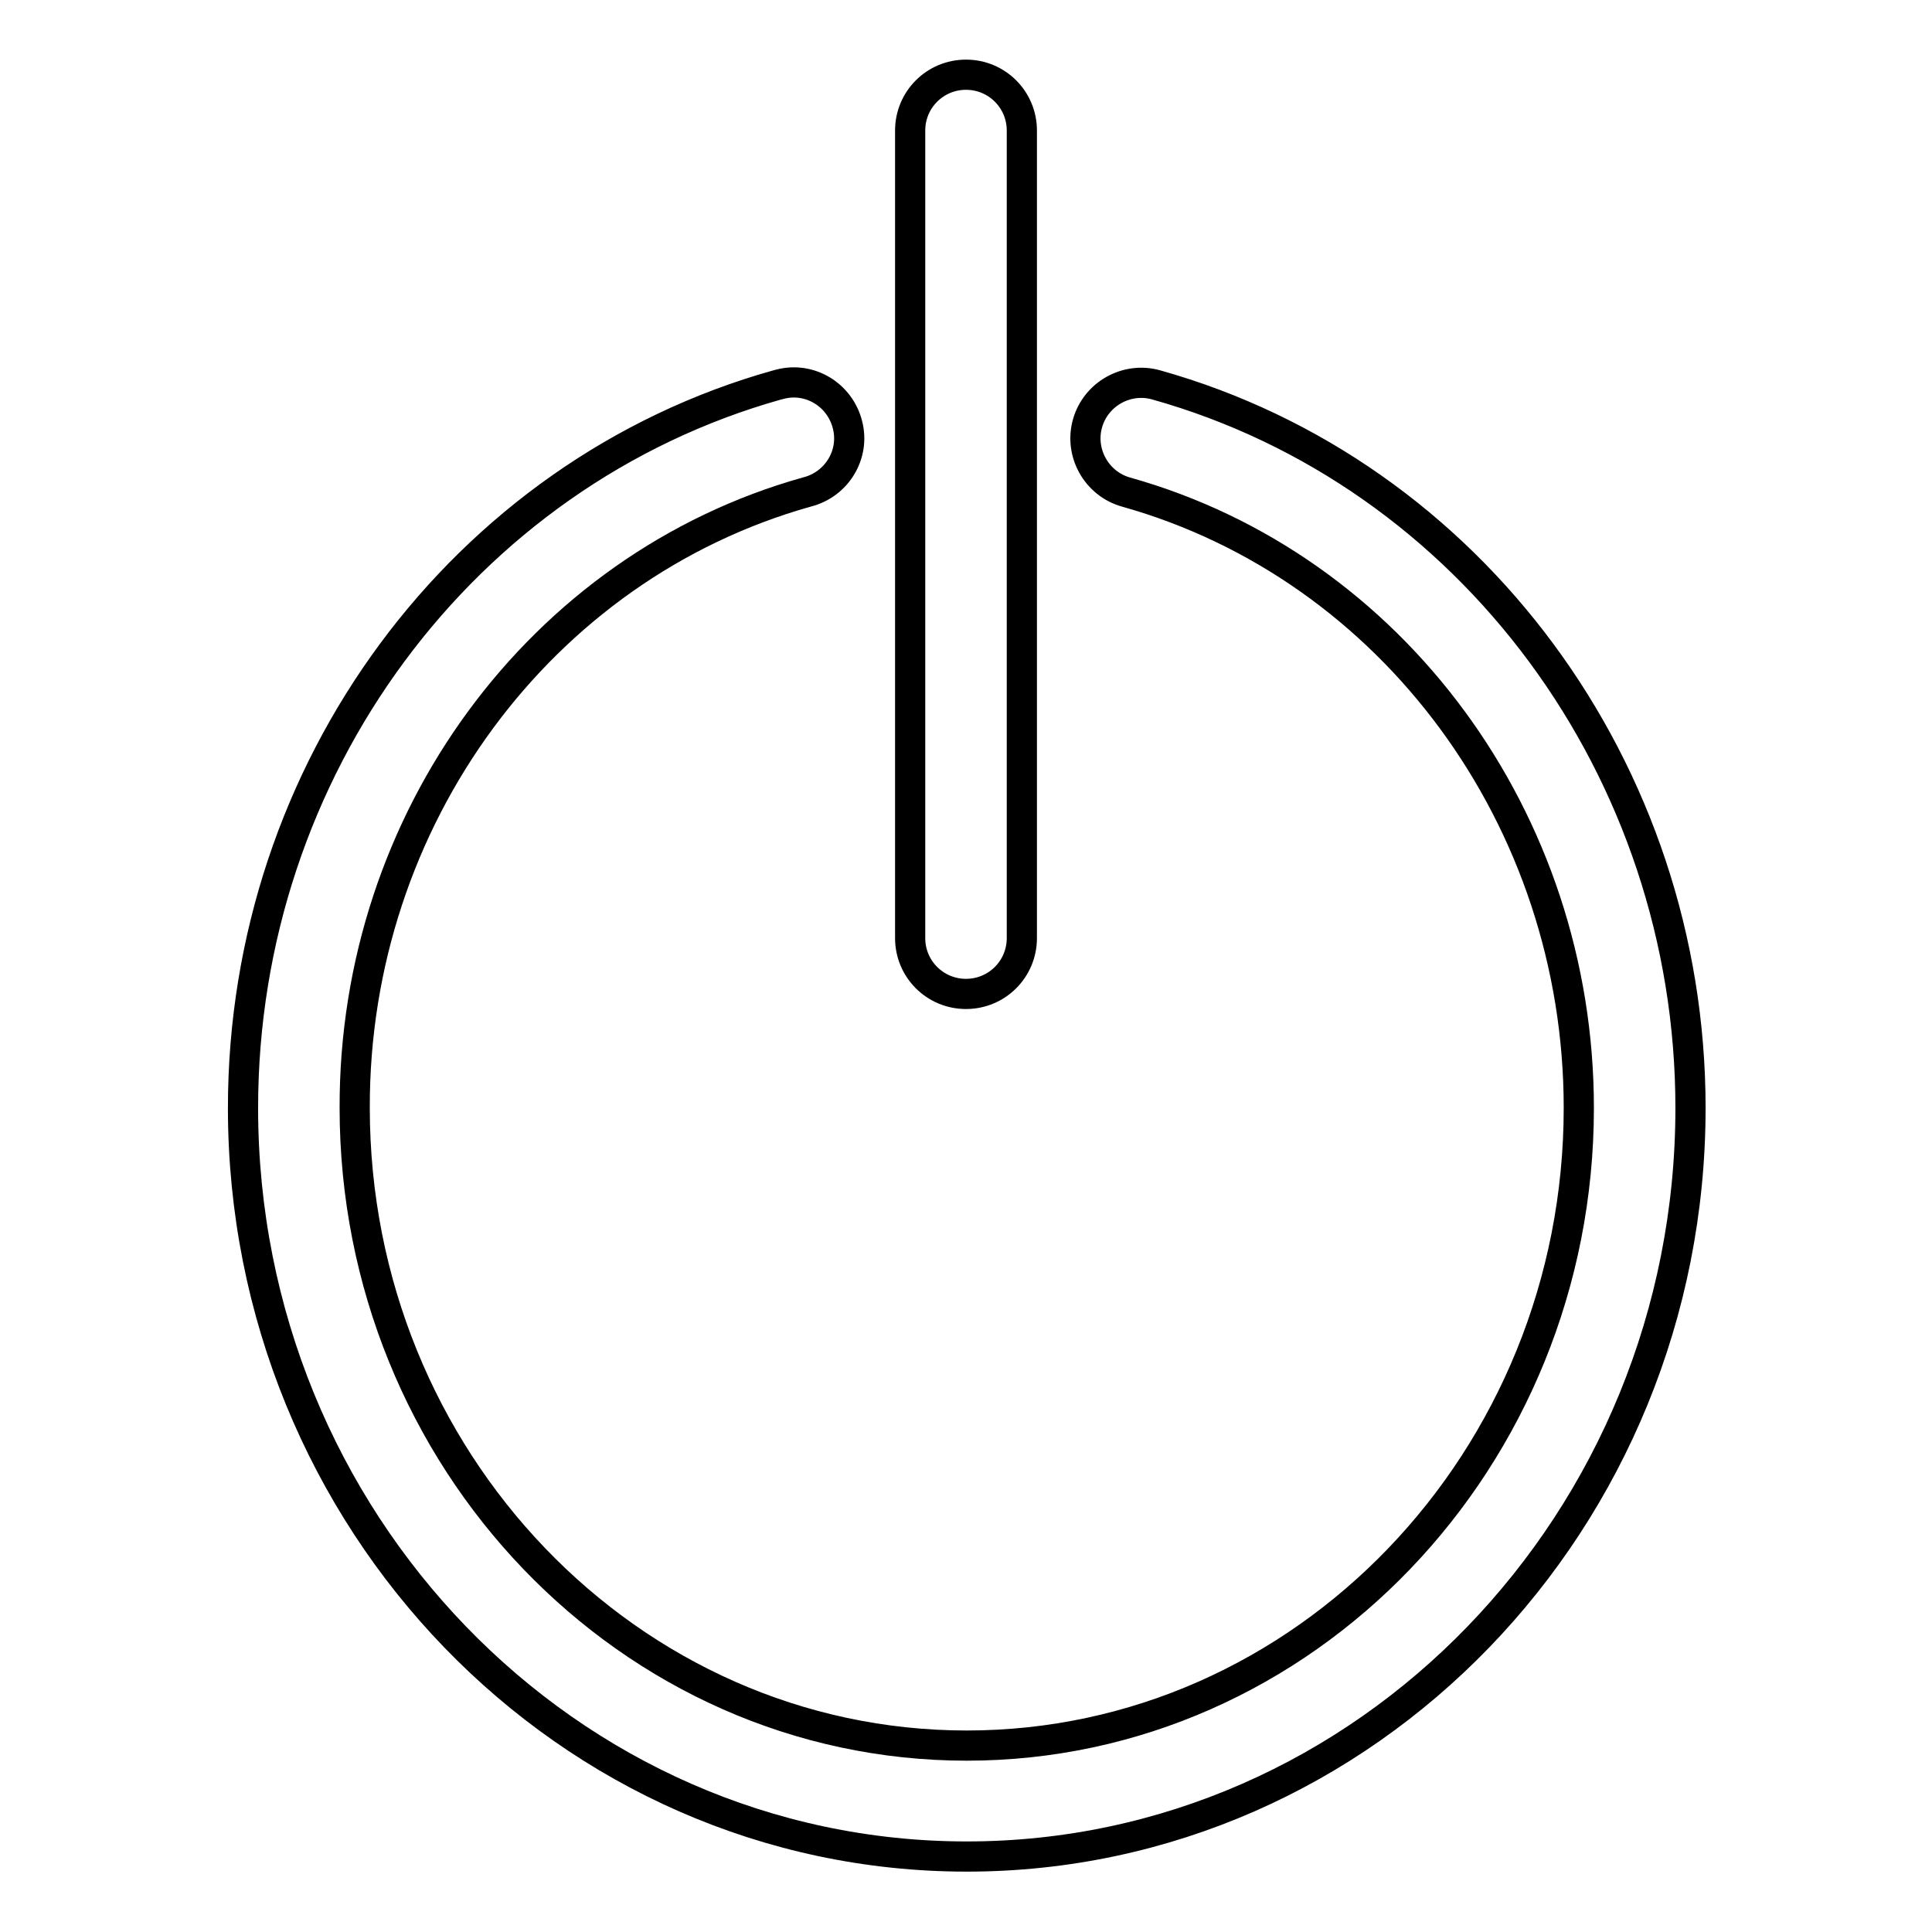
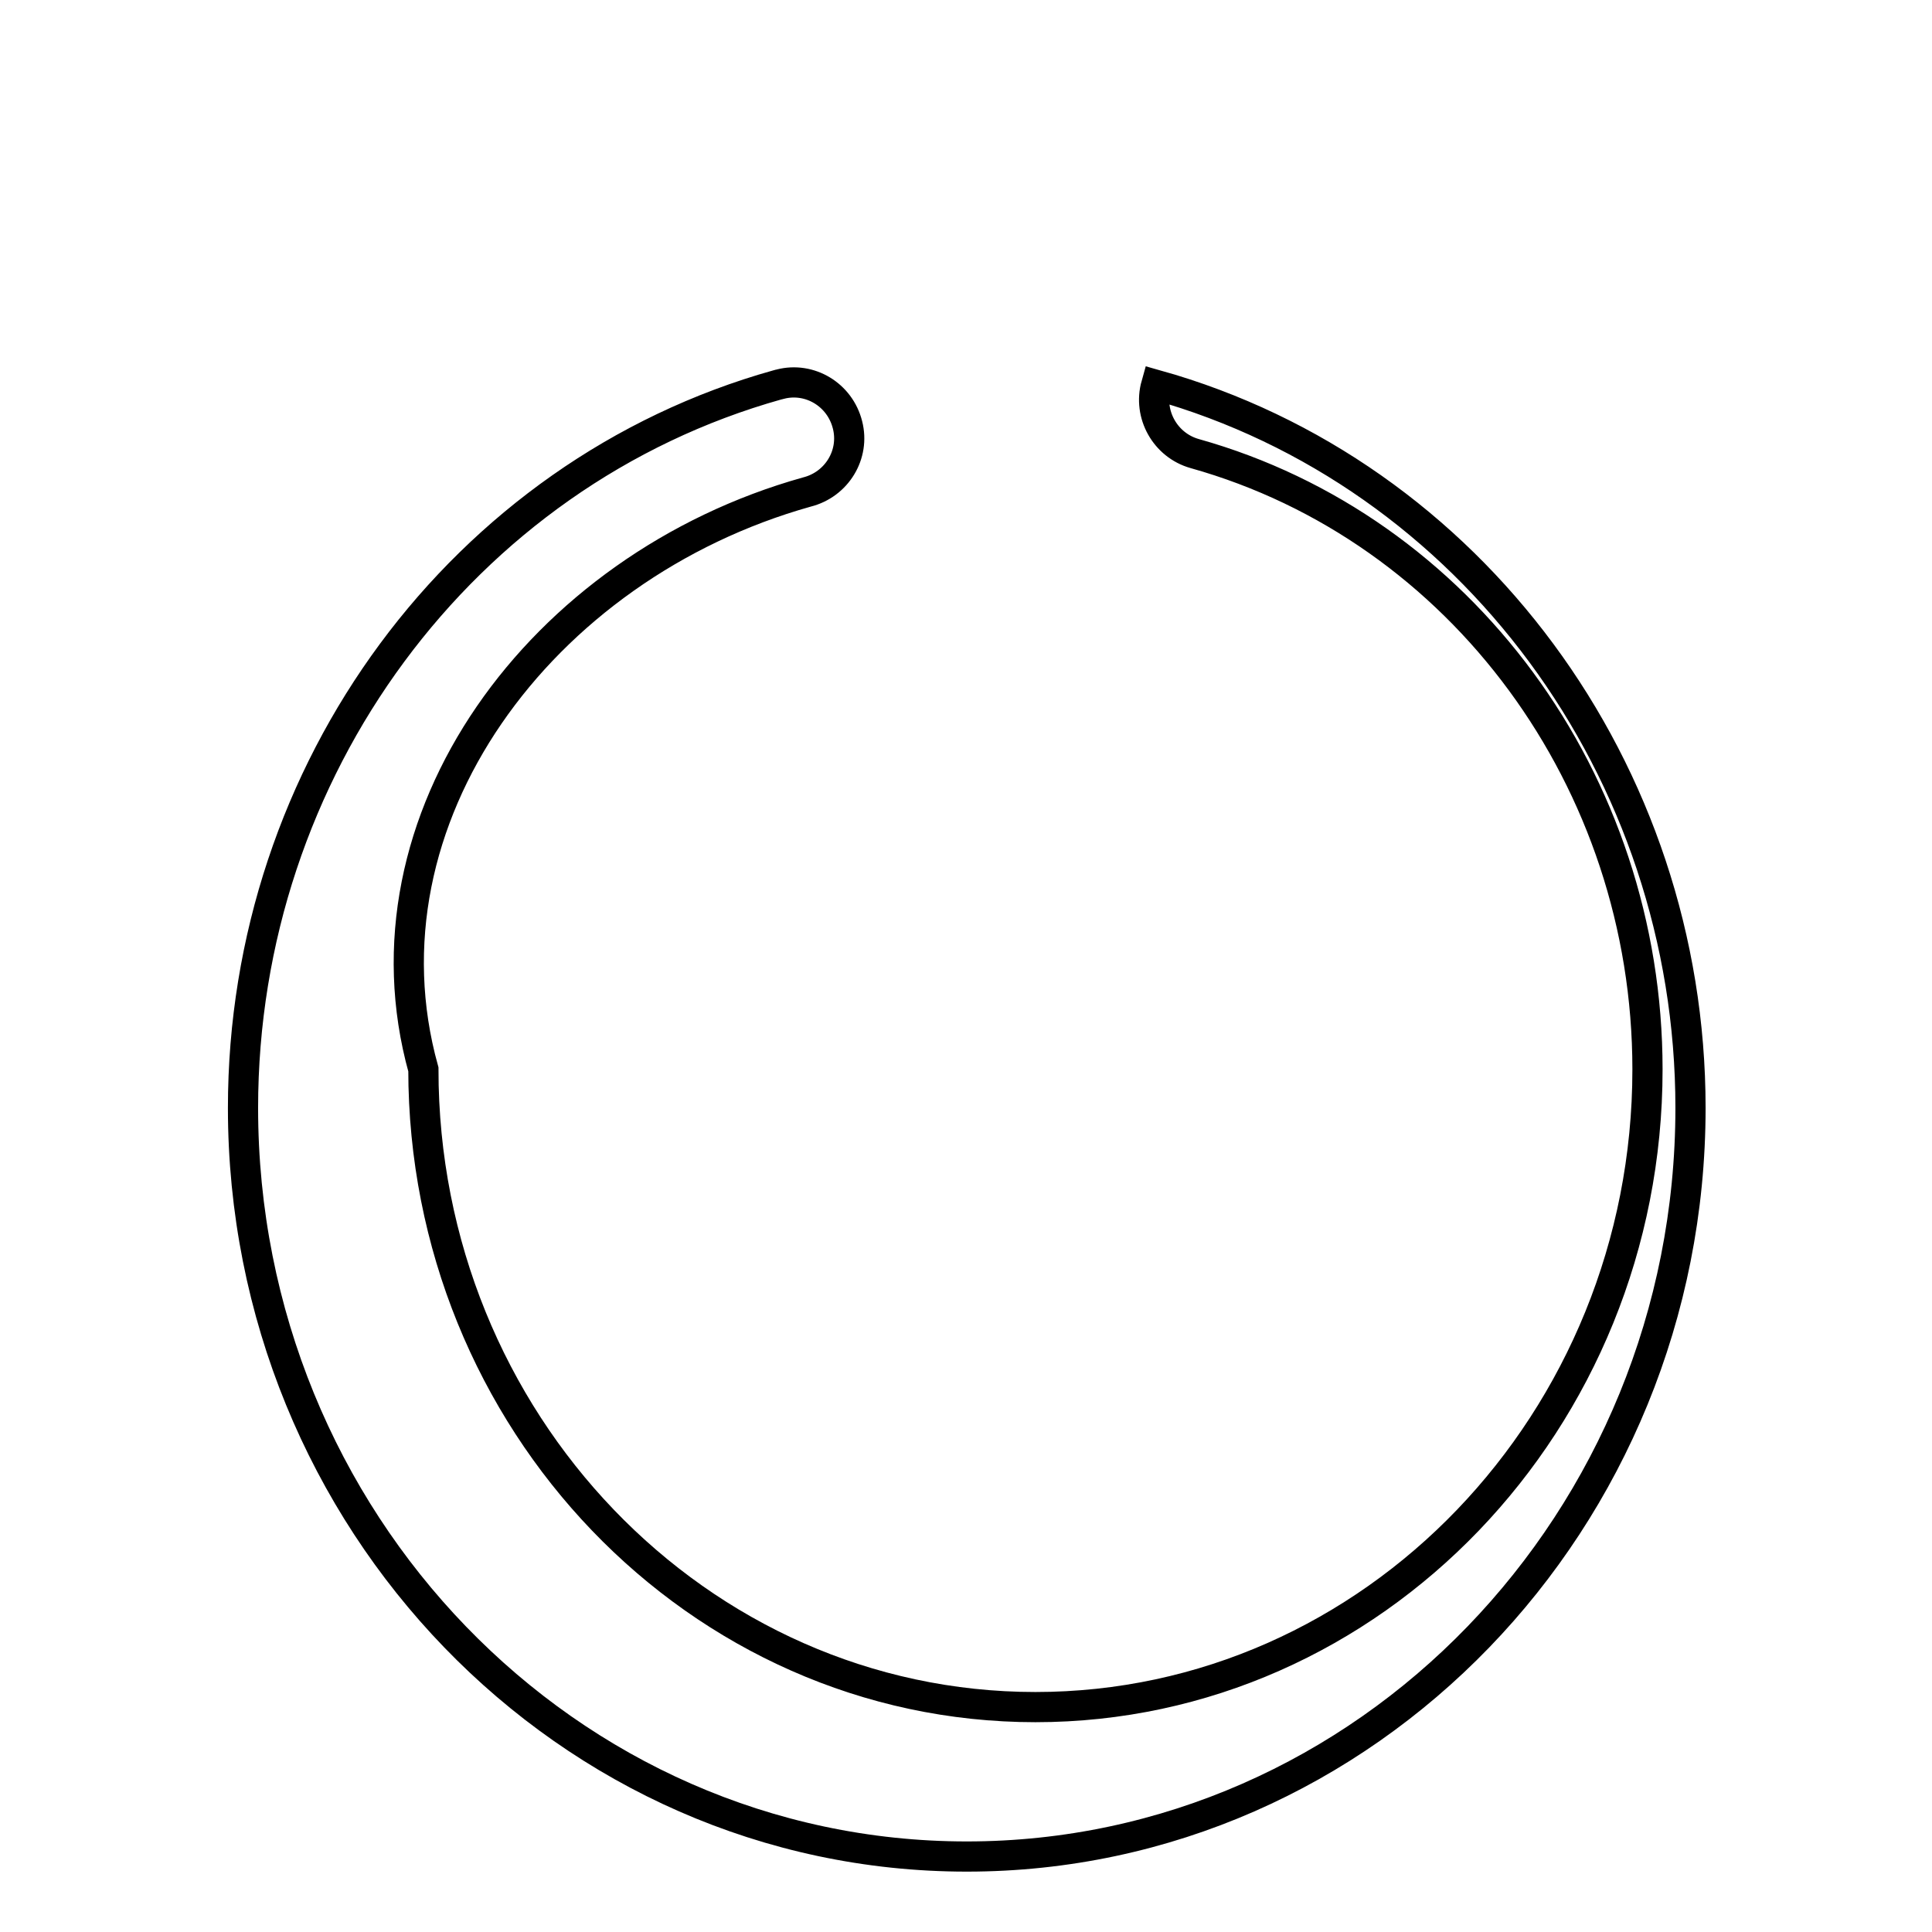
<svg xmlns="http://www.w3.org/2000/svg" version="1.1" x="0px" y="0px" viewBox="0 0 256 256" enable-background="new 0 0 256 256" xml:space="preserve">
  <g>
-     <path stroke-width="4" fill-opacity="0" stroke="#000000" d="M106.9,65.2c4-1,6.4-5,5.4-8.9c-1-4-5-6.4-8.9-5.4c-0.1,0-0.3,0.1-0.4,0.1c-41.7,11.7-70.8,51-70.8,95.8 c0,54.7,43,99.2,95.9,99.2s95.9-44.5,95.9-99.2c0-44.7-29.1-84.1-70.8-95.8c-3.9-1.1-8,1.2-9.1,5.1c-1.1,3.9,1.2,8,5.1,9.1 c35.3,9.9,60,43.4,60,81.6c0,46.6-36.4,84.5-81.1,84.5c-44.7,0-81.1-37.9-81.1-84.5C46.9,108.6,71.6,75.1,106.9,65.2z" />
-     <path stroke-width="4" fill-opacity="0" stroke="#000000" d="M135.4,124.3v-107c0-4.1-3.3-7.4-7.4-7.4c-4.1,0-7.4,3.3-7.4,7.4c0,0,0,0,0,0v107c0,4.1,3.3,7.4,7.4,7.4 C132.1,131.7,135.4,128.4,135.4,124.3C135.4,124.3,135.4,124.3,135.4,124.3z" />
+     <path stroke-width="4" fill-opacity="0" stroke="#000000" d="M106.9,65.2c4-1,6.4-5,5.4-8.9c-1-4-5-6.4-8.9-5.4c-0.1,0-0.3,0.1-0.4,0.1c-41.7,11.7-70.8,51-70.8,95.8 c0,54.7,43,99.2,95.9,99.2s95.9-44.5,95.9-99.2c0-44.7-29.1-84.1-70.8-95.8c-1.1,3.9,1.2,8,5.1,9.1 c35.3,9.9,60,43.4,60,81.6c0,46.6-36.4,84.5-81.1,84.5c-44.7,0-81.1-37.9-81.1-84.5C46.9,108.6,71.6,75.1,106.9,65.2z" />
  </g>
</svg>